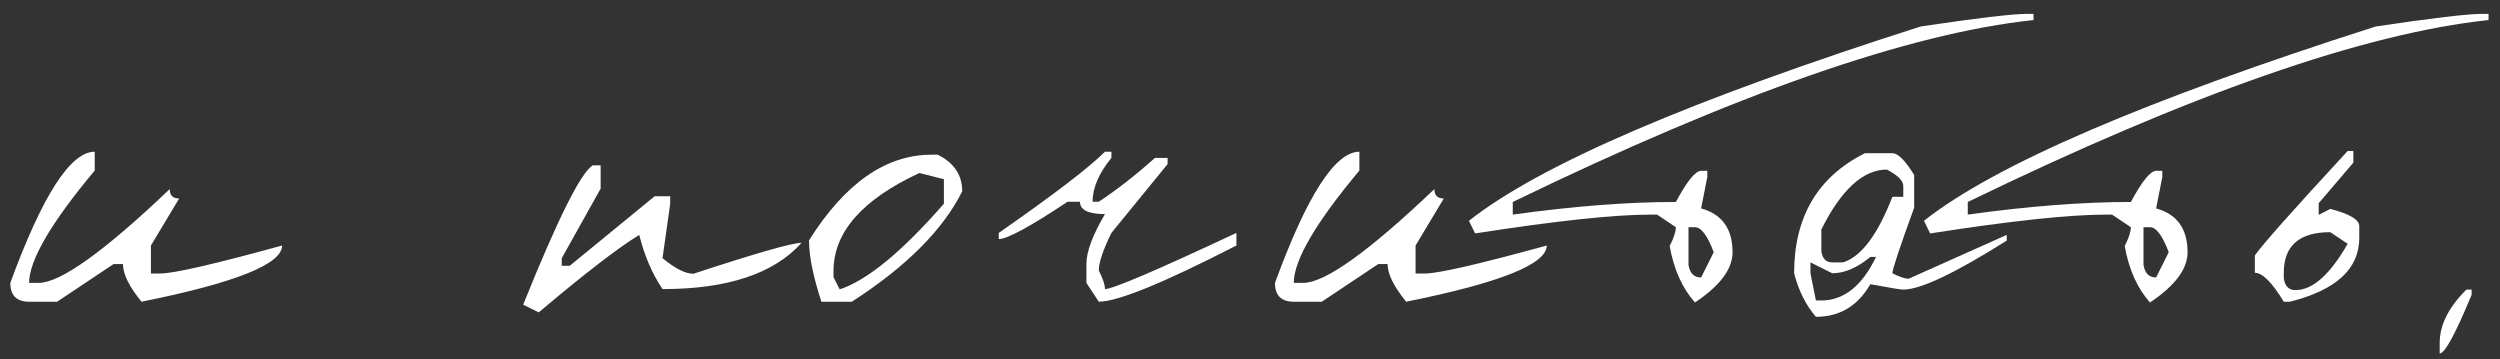
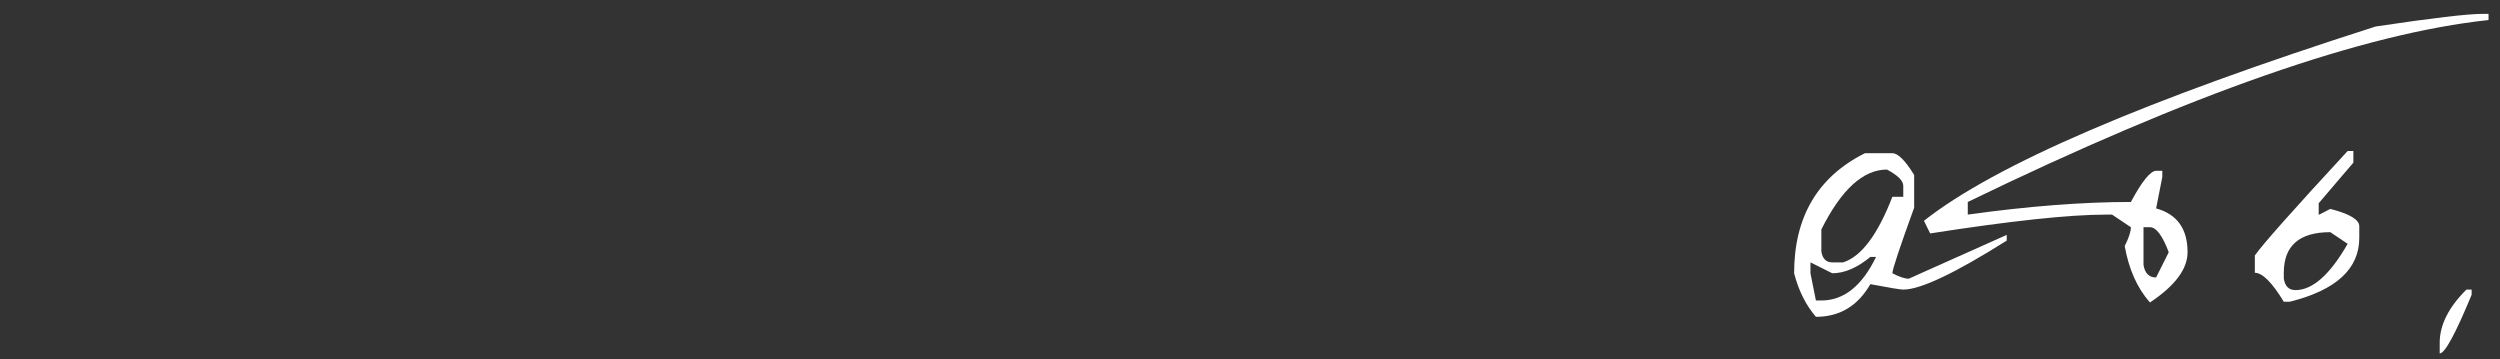
<svg xmlns="http://www.w3.org/2000/svg" width="174" height="25" fill="none">
  <rect width="100%" height="100%" fill="#333333" stroke="none" />
  <g clip-path="url(#a)" fill="#fff">
-     <path d="M6.593 10.56v1.31c-3.043 3.64-4.565 6.247-4.565 7.82h.655c1.516 0 4.559-2.176 9.13-6.529 0 .437.218.655.655.655l-1.964 3.273v1.947h.654c.93 0 3.756-.65 8.476-1.947 0 1.298-3.262 2.601-9.785 3.91-.861-1.056-1.292-1.929-1.292-2.618h-.655L3.975 21H2.028c-.873 0-1.31-.437-1.31-1.31 2.229-6.087 4.187-9.13 5.875-9.13ZM41.253 11.508h.551v1.62l-2.705 4.84v.534h.552l5.909-4.84h1.085v.533l-.534 3.773c.873.724 1.59 1.085 2.153 1.085 4.364-1.435 6.874-2.153 7.528-2.153-1.929 2.148-5.156 3.221-9.681 3.221-.724-1.08-1.263-2.337-1.62-3.772-1.481.907-3.812 2.704-6.994 5.392l-1.085-.534c2.389-5.938 4.002-9.17 4.84-9.7ZM64.834 10.767h.43c1.138.563 1.706 1.413 1.706 2.55-1.344 2.687-3.905 5.248-7.683 7.683h-2.12c-.573-1.769-.86-3.193-.86-4.272 2.503-3.974 5.346-5.96 8.527-5.96Zm-6.822 8.097v.43l.43.845c1.919-.632 4.336-2.619 7.253-5.96v-1.706l-1.705-.431c-3.985 1.849-5.978 4.123-5.978 6.822ZM76.906 10.56h.448v.43c-.873 1.069-1.31 2.085-1.31 3.05h.431c1.24-.815 2.544-1.832 3.91-3.05h.88v.431l-3.911 4.79c-.586 1.194-.879 2.067-.879 2.618.288.563.431.994.431 1.292.54 0 3.589-1.303 9.148-3.91v.878c-5.077 2.607-8.27 3.91-9.579 3.91l-.861-1.309v-1.309c0-.861.43-2.021 1.292-3.48-1.16 0-1.74-.287-1.74-.861h-.861c-2.607 1.734-4.204 2.601-4.79 2.601v-.43c3.825-2.665 6.288-4.548 7.391-5.65ZM94.613 10.56v1.31c-3.044 3.64-4.565 6.247-4.565 7.82h.654c1.516 0 4.56-2.176 9.13-6.529 0 .437.219.655.655.655l-1.964 3.273v1.947h.655c.93 0 3.755-.65 8.476-1.947 0 1.298-3.262 2.601-9.785 3.91-.862-1.056-1.292-1.929-1.292-2.618h-.655L91.994 21h-1.946c-.873 0-1.31-.437-1.31-1.31 2.228-6.087 4.186-9.13 5.875-9.13Z" />
-     <path d="M141.103.965h.43v.43c-8.659.92-20.741 5.14-36.245 12.662v.879c4.214-.586 7.999-.879 11.352-.879.77-1.435 1.355-2.159 1.757-2.17h.431v.43l-.431 2.188c1.459.402 2.188 1.419 2.188 3.05 0 1.17-.873 2.337-2.618 3.497-.885-1-1.47-2.309-1.758-3.928.288-.563.431-1 .431-1.31l-1.309-.878h-.431c-2.549 0-6.626.436-12.231 1.31l-.431-.88c4.927-3.893 15.407-8.4 31.44-13.523 3.916-.585 6.391-.878 7.425-.878Zm-23.584 14.85v2.618c.092.586.384.879.878.879l.879-1.758c-.437-1.16-.873-1.74-1.309-1.74h-.448Z" />
    <path d="M129.798 10.664h1.912c.391 0 .896.505 1.516 1.516v2.274c-1.01 2.779-1.516 4.3-1.516 4.565.483.252.862.379 1.137.379l6.822-3.05v.397c-3.606 2.274-6.006 3.41-7.201 3.41-.195 0-.959-.126-2.291-.378-.873 1.516-2.136 2.274-3.79 2.274-.7-.816-1.206-1.826-1.516-3.032 0-3.928 1.643-6.713 4.927-8.355Zm-3.032 5.306v1.533c.081.505.333.758.758.758h.758c1.263-.402 2.406-1.924 3.428-4.566h.758v-.758c0-.355-.379-.734-1.137-1.136-1.653 0-3.175 1.39-4.565 4.168Zm.758 3.049-1.516-.758v.758l.379 1.895h.379c1.562 0 2.831-1.011 3.807-3.032h-.396c-.919.758-1.803 1.137-2.653 1.137Z" />
    <path d="M172.772.965h.43v.43c-8.659.92-20.741 5.14-36.245 12.662v.879c4.215-.586 7.999-.879 11.352-.879.77-1.435 1.356-2.159 1.757-2.17h.431v.43l-.431 2.188c1.459.402 2.188 1.419 2.188 3.05 0 1.17-.873 2.337-2.618 3.497-.885-1-1.47-2.309-1.757-3.928.287-.563.43-1 .43-1.31L147 14.937h-.431c-2.549 0-6.626.436-12.231 1.31l-.43-.88c4.926-3.893 15.406-8.4 31.439-13.523 3.916-.585 6.391-.878 7.425-.878Zm-23.584 14.85v2.618c.092.586.385.879.878.879l.879-1.758c-.436-1.16-.873-1.74-1.309-1.74h-.448ZM163.397 10.509h.397v.81l-2.412 2.825v.81l.809-.414c1.344.345 2.015.747 2.015 1.206v.81c0 2.159-1.612 3.64-4.839 4.444h-.415c-.815-1.344-1.487-2.015-2.014-2.015v-1.206c.527-.758 2.68-3.182 6.459-7.27Zm-4.445 8.476v.396c.081.54.35.81.81.81 1.194 0 2.406-1.074 3.635-3.222l-1.206-.81c-2.159 0-3.239.942-3.239 2.826ZM171.663 20.156h.362v.361c-1.125 2.722-1.866 4.083-2.222 4.083v-.74c0-1.24.62-2.475 1.86-3.704Z" />
  </g>
  <defs>
    <clipPath id="a">
      <path fill="#fff" d="M0 0h174v25H0z" />
    </clipPath>
  </defs>
</svg>